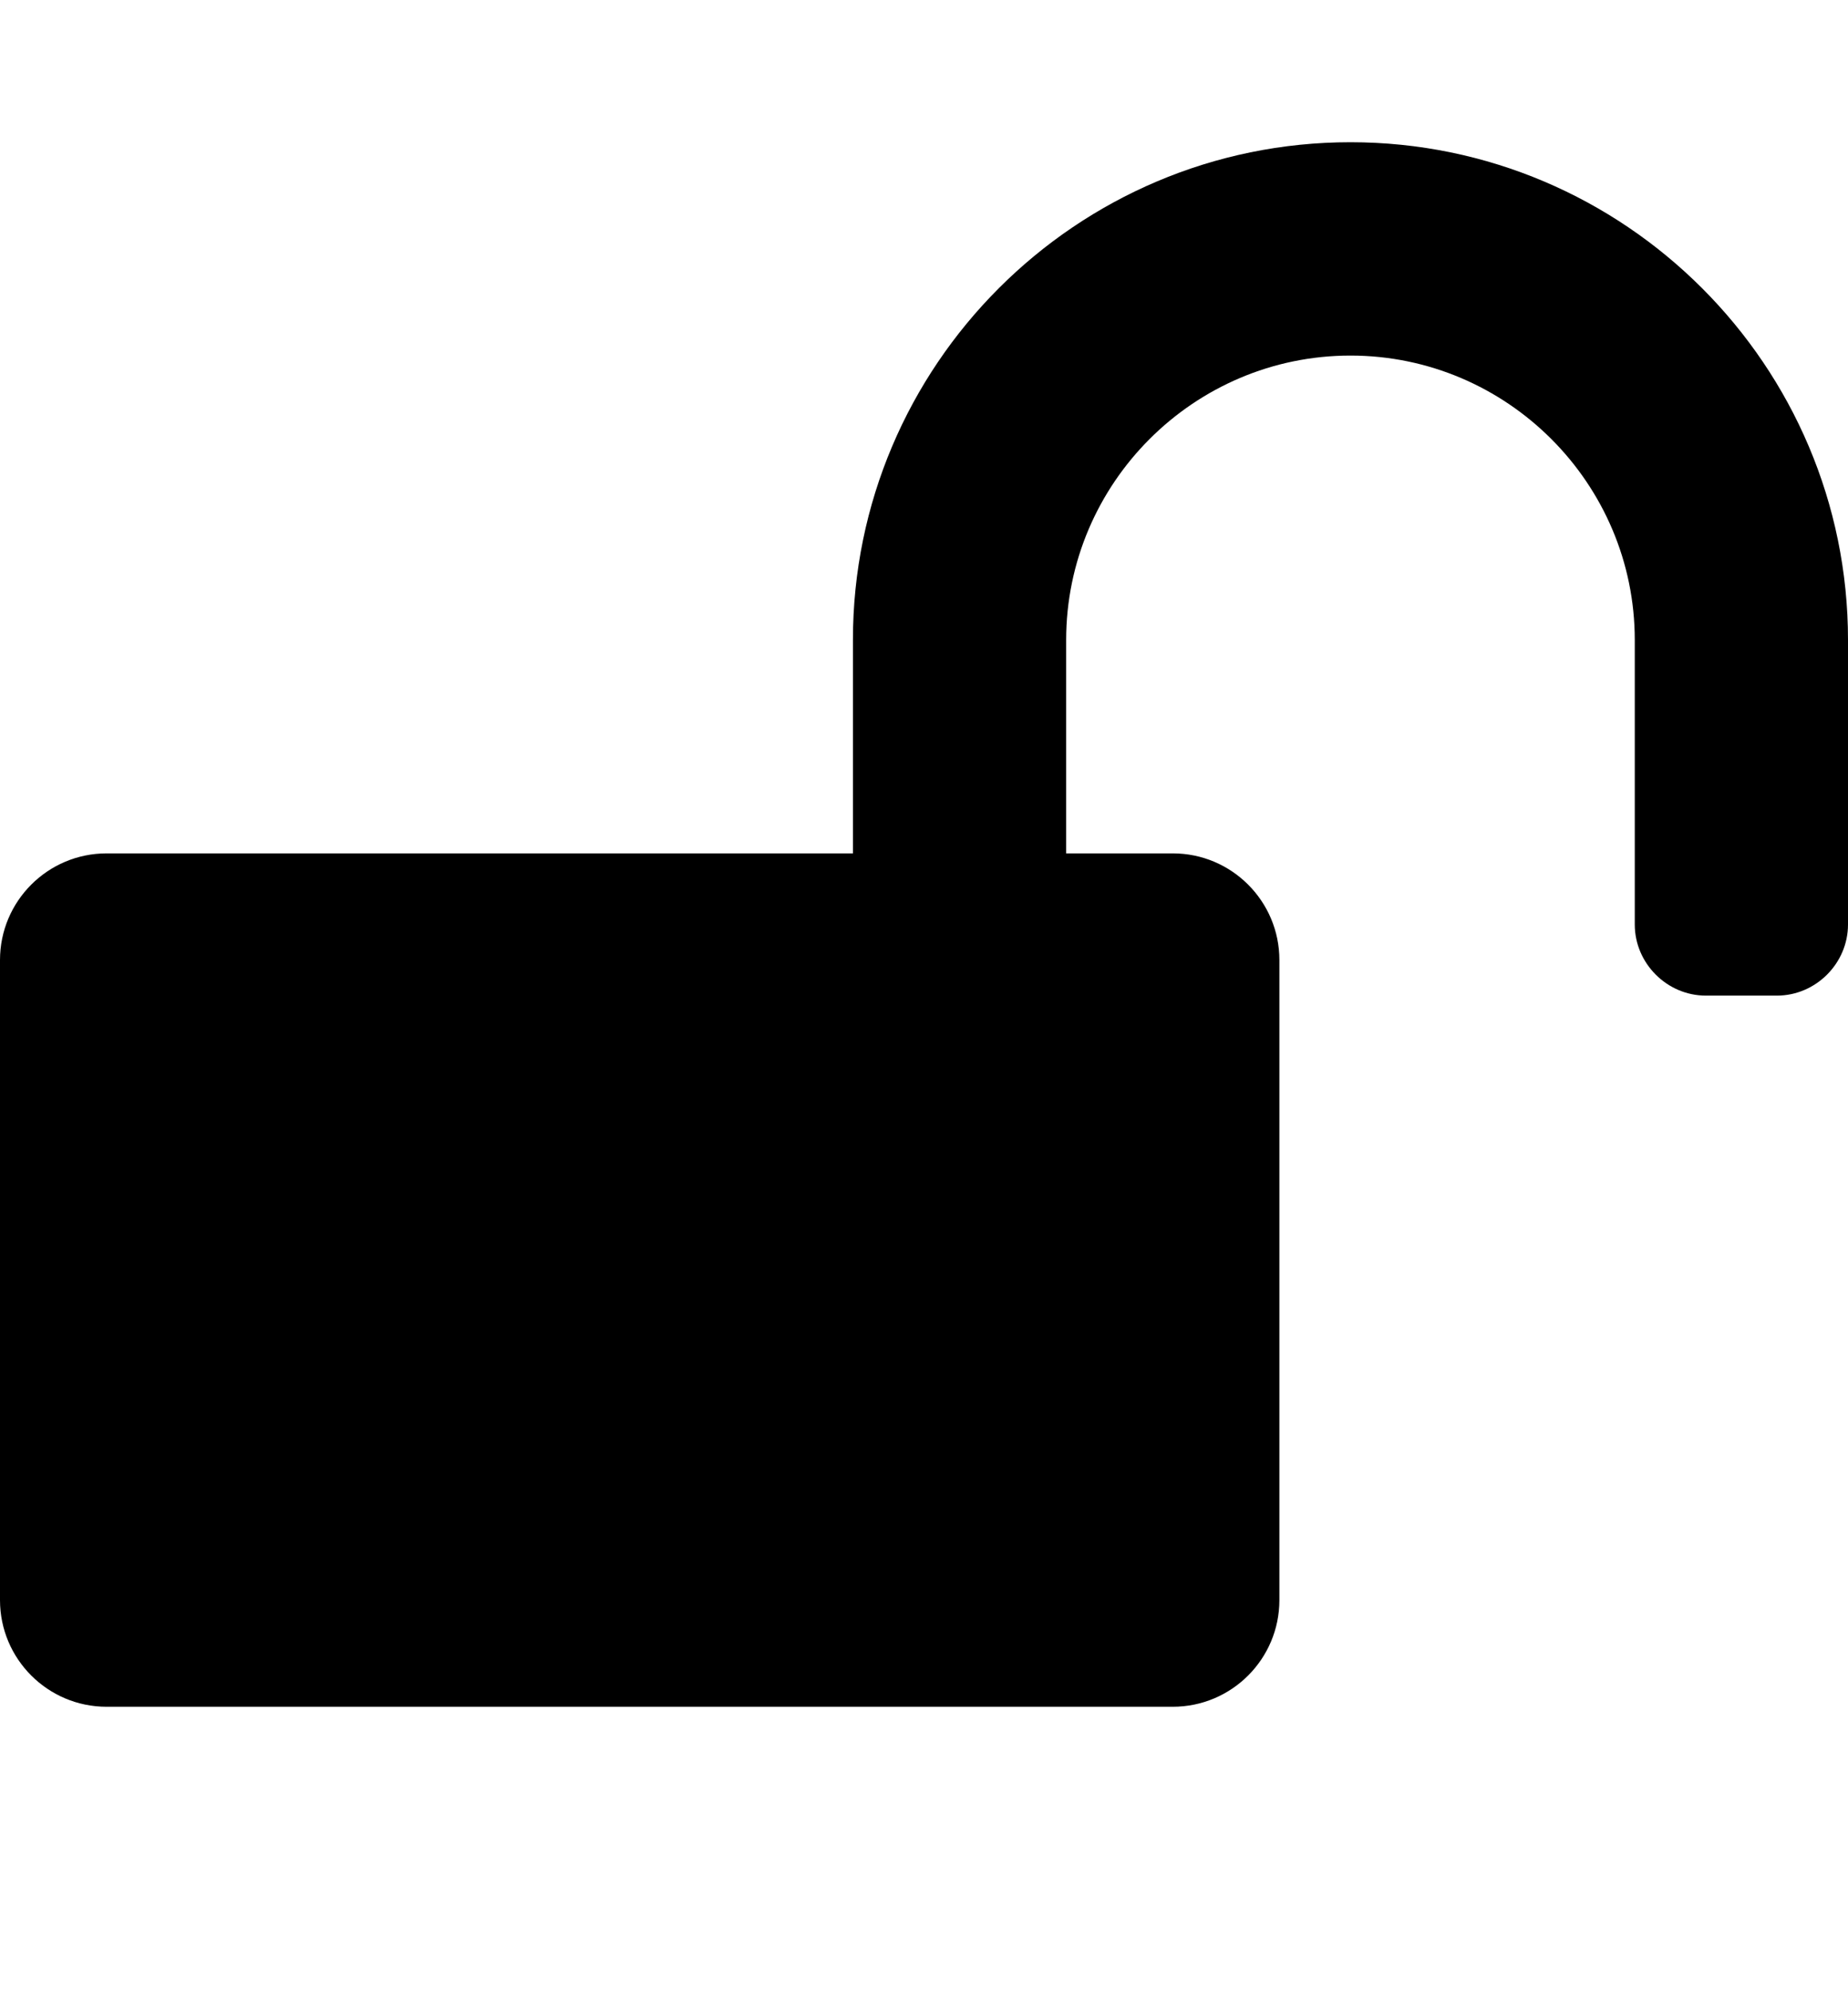
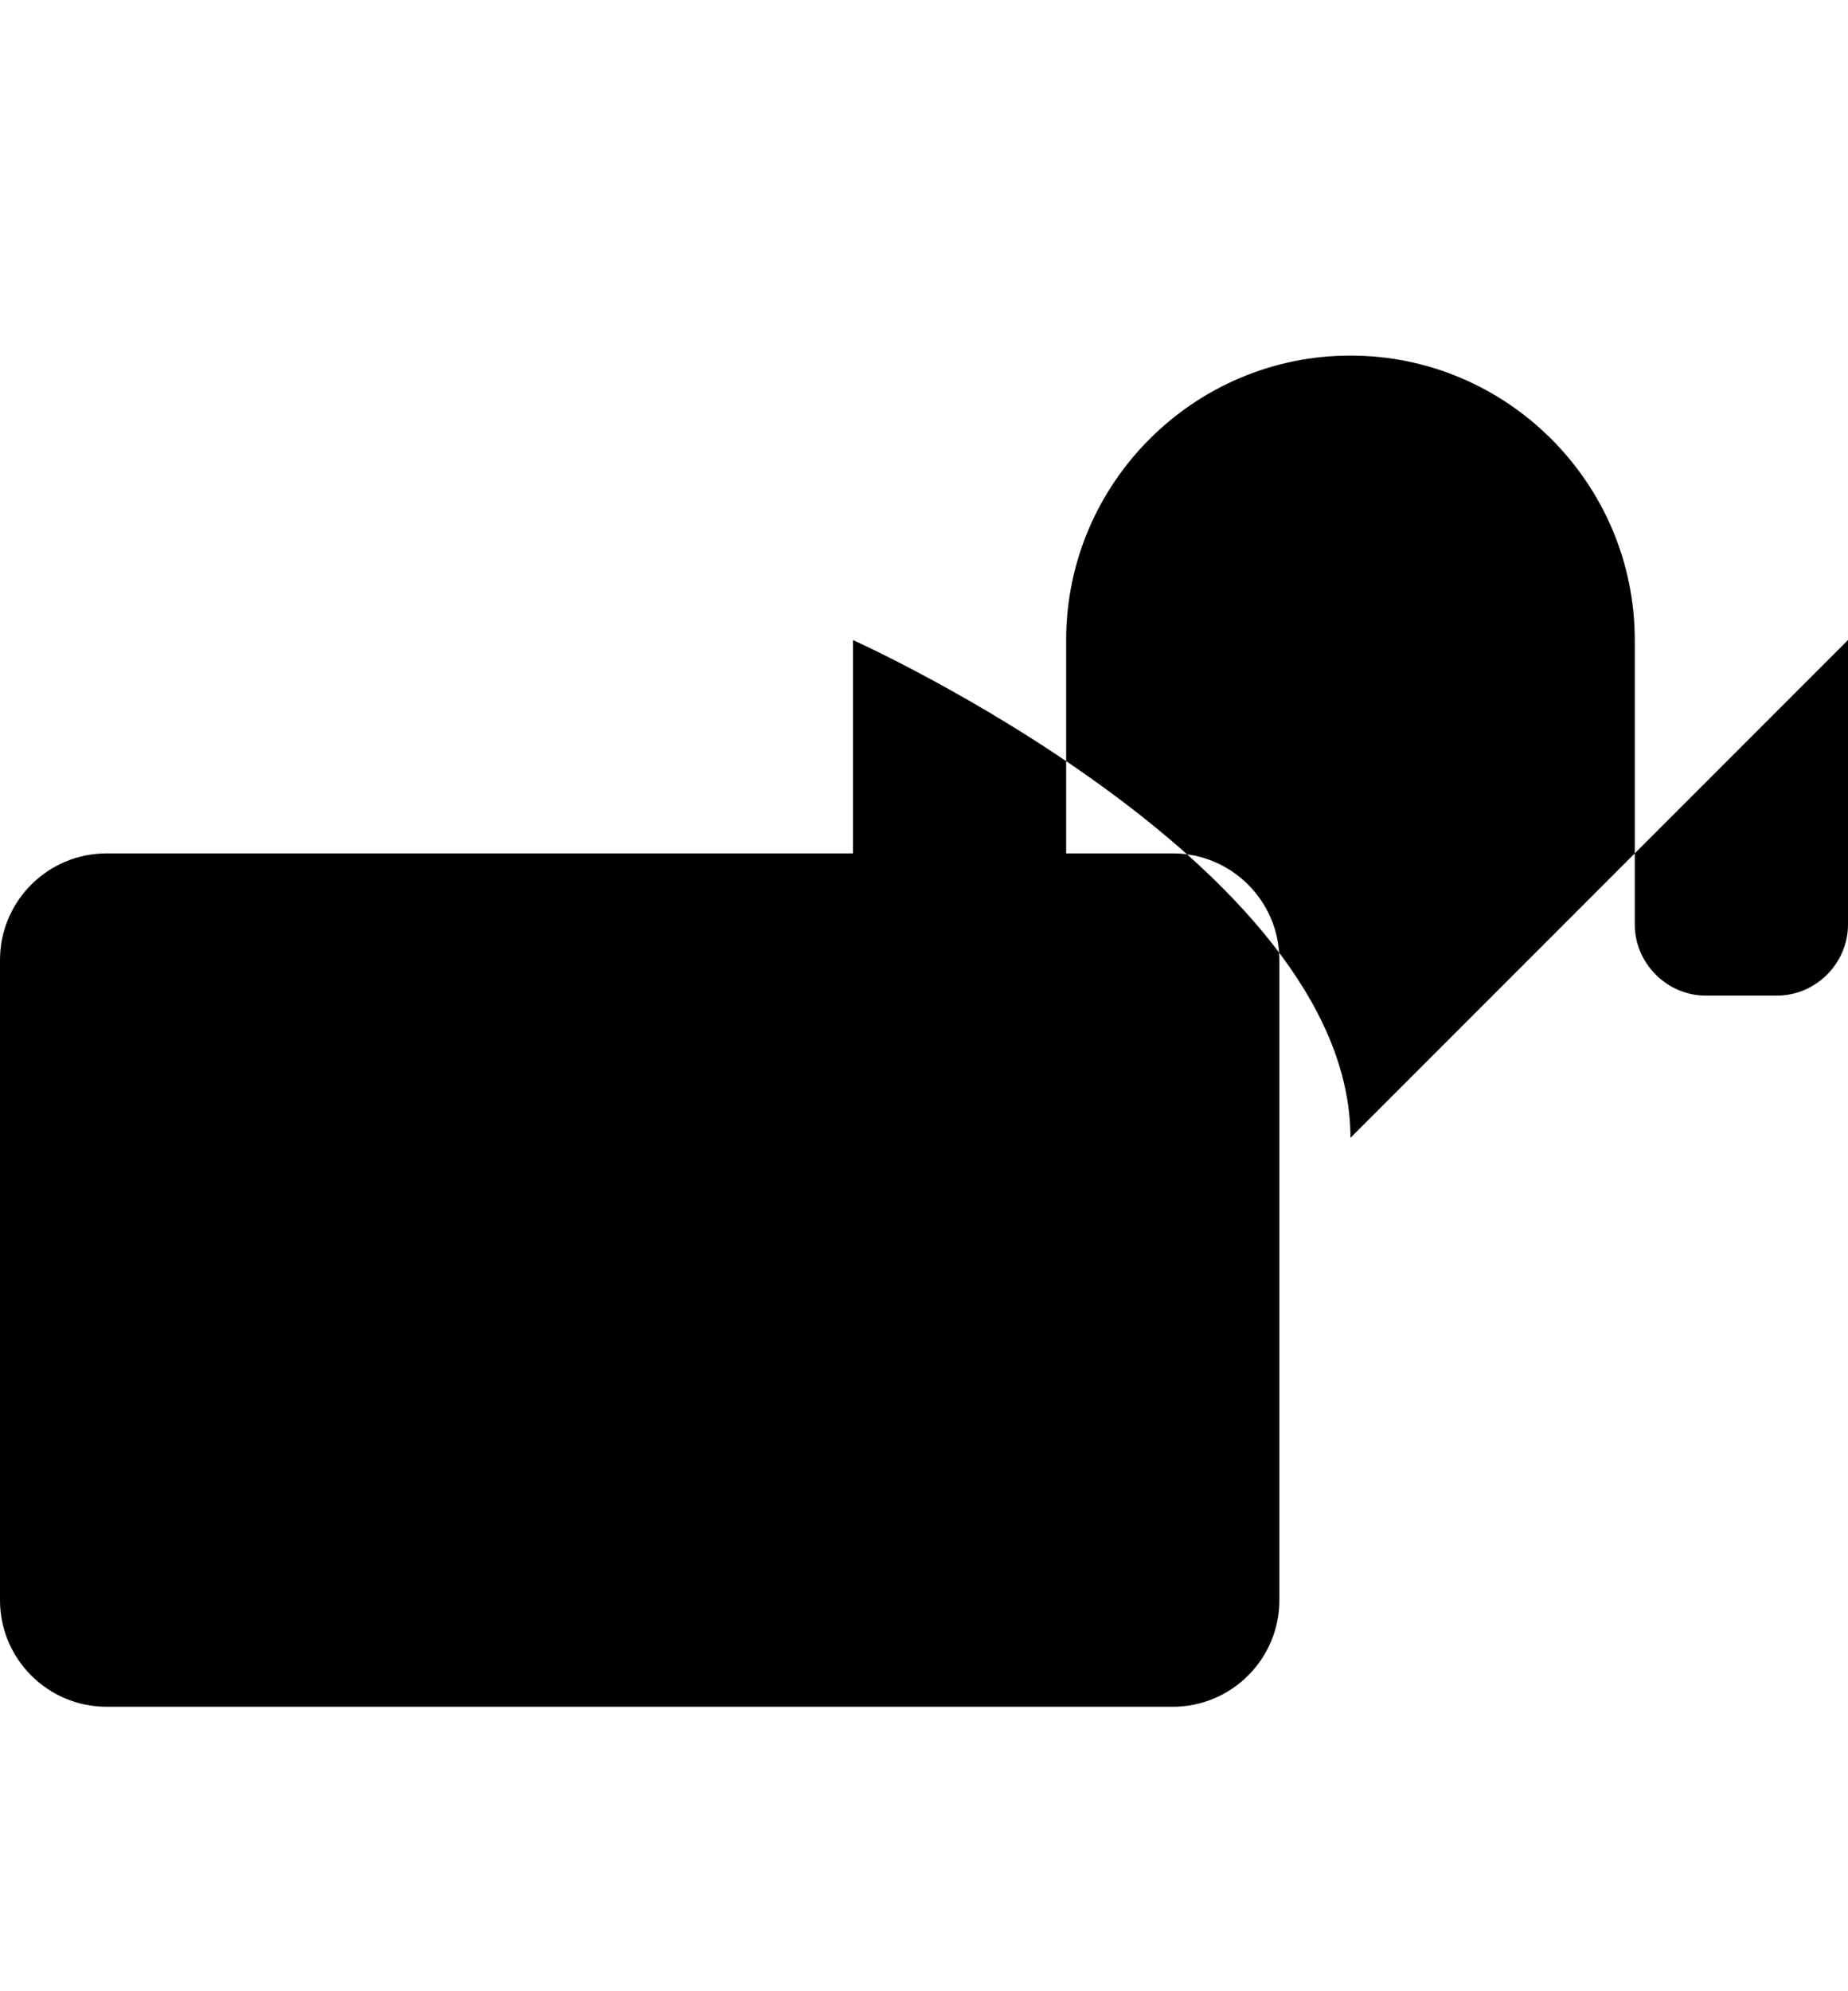
<svg xmlns="http://www.w3.org/2000/svg" version="1.1" width="39" height="42" viewBox="0 0 39 42">
  <title>unlock</title>
-   <path d="M39 13.5v6c0 0.82-0.68 1.5-1.5 1.5h-1.5c-0.82 0-1.5-0.68-1.5-1.5v-6c0-3.305-2.695-6-6-6s-6 2.695-6 6v4.5h2.25c1.242 0 2.25 1.008 2.25 2.25v13.5c0 1.242-1.008 2.25-2.25 2.25h-22.5c-1.242 0-2.25-1.008-2.25-2.25v-13.5c0-1.242 1.008-2.25 2.25-2.25h15.75v-4.5c0-5.789 4.711-10.5 10.5-10.5s10.5 4.711 10.5 10.5z" />
+   <path d="M39 13.5v6c0 0.82-0.68 1.5-1.5 1.5h-1.5c-0.82 0-1.5-0.68-1.5-1.5v-6c0-3.305-2.695-6-6-6s-6 2.695-6 6v4.5h2.25c1.242 0 2.25 1.008 2.25 2.25v13.5c0 1.242-1.008 2.25-2.25 2.25h-22.5c-1.242 0-2.25-1.008-2.25-2.25v-13.5c0-1.242 1.008-2.25 2.25-2.25h15.75v-4.5s10.5 4.711 10.5 10.5z" />
</svg>